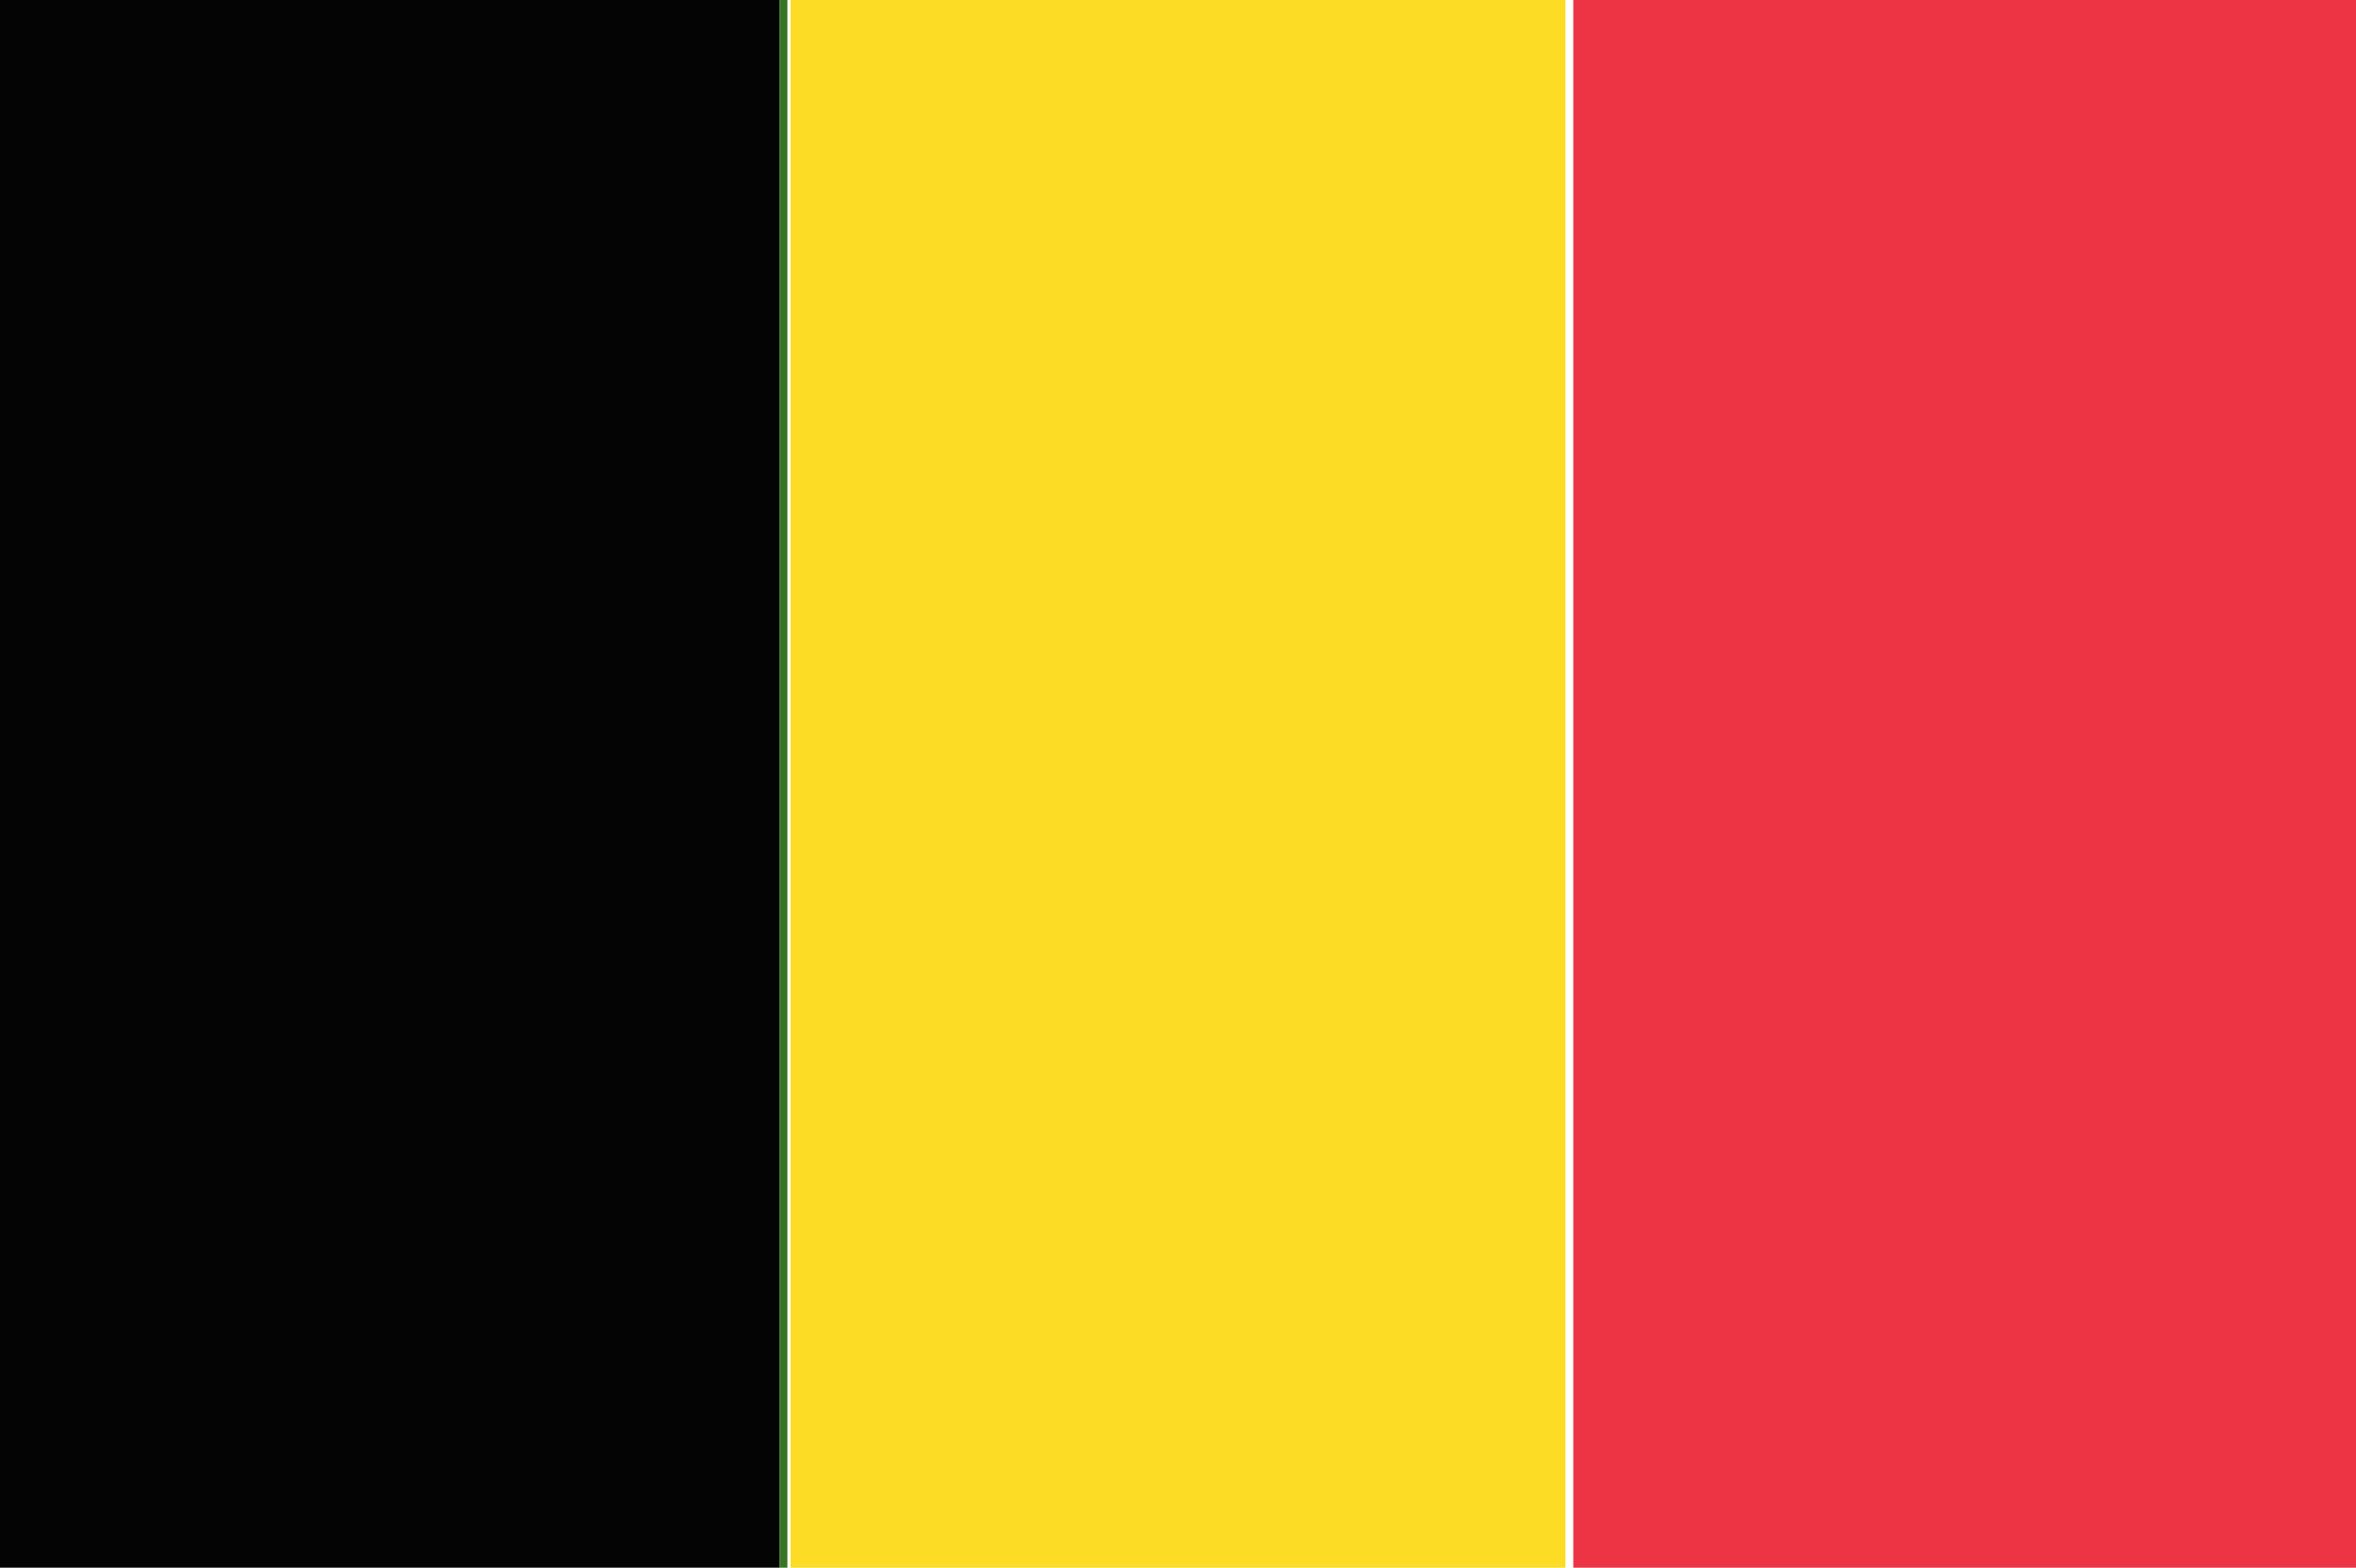
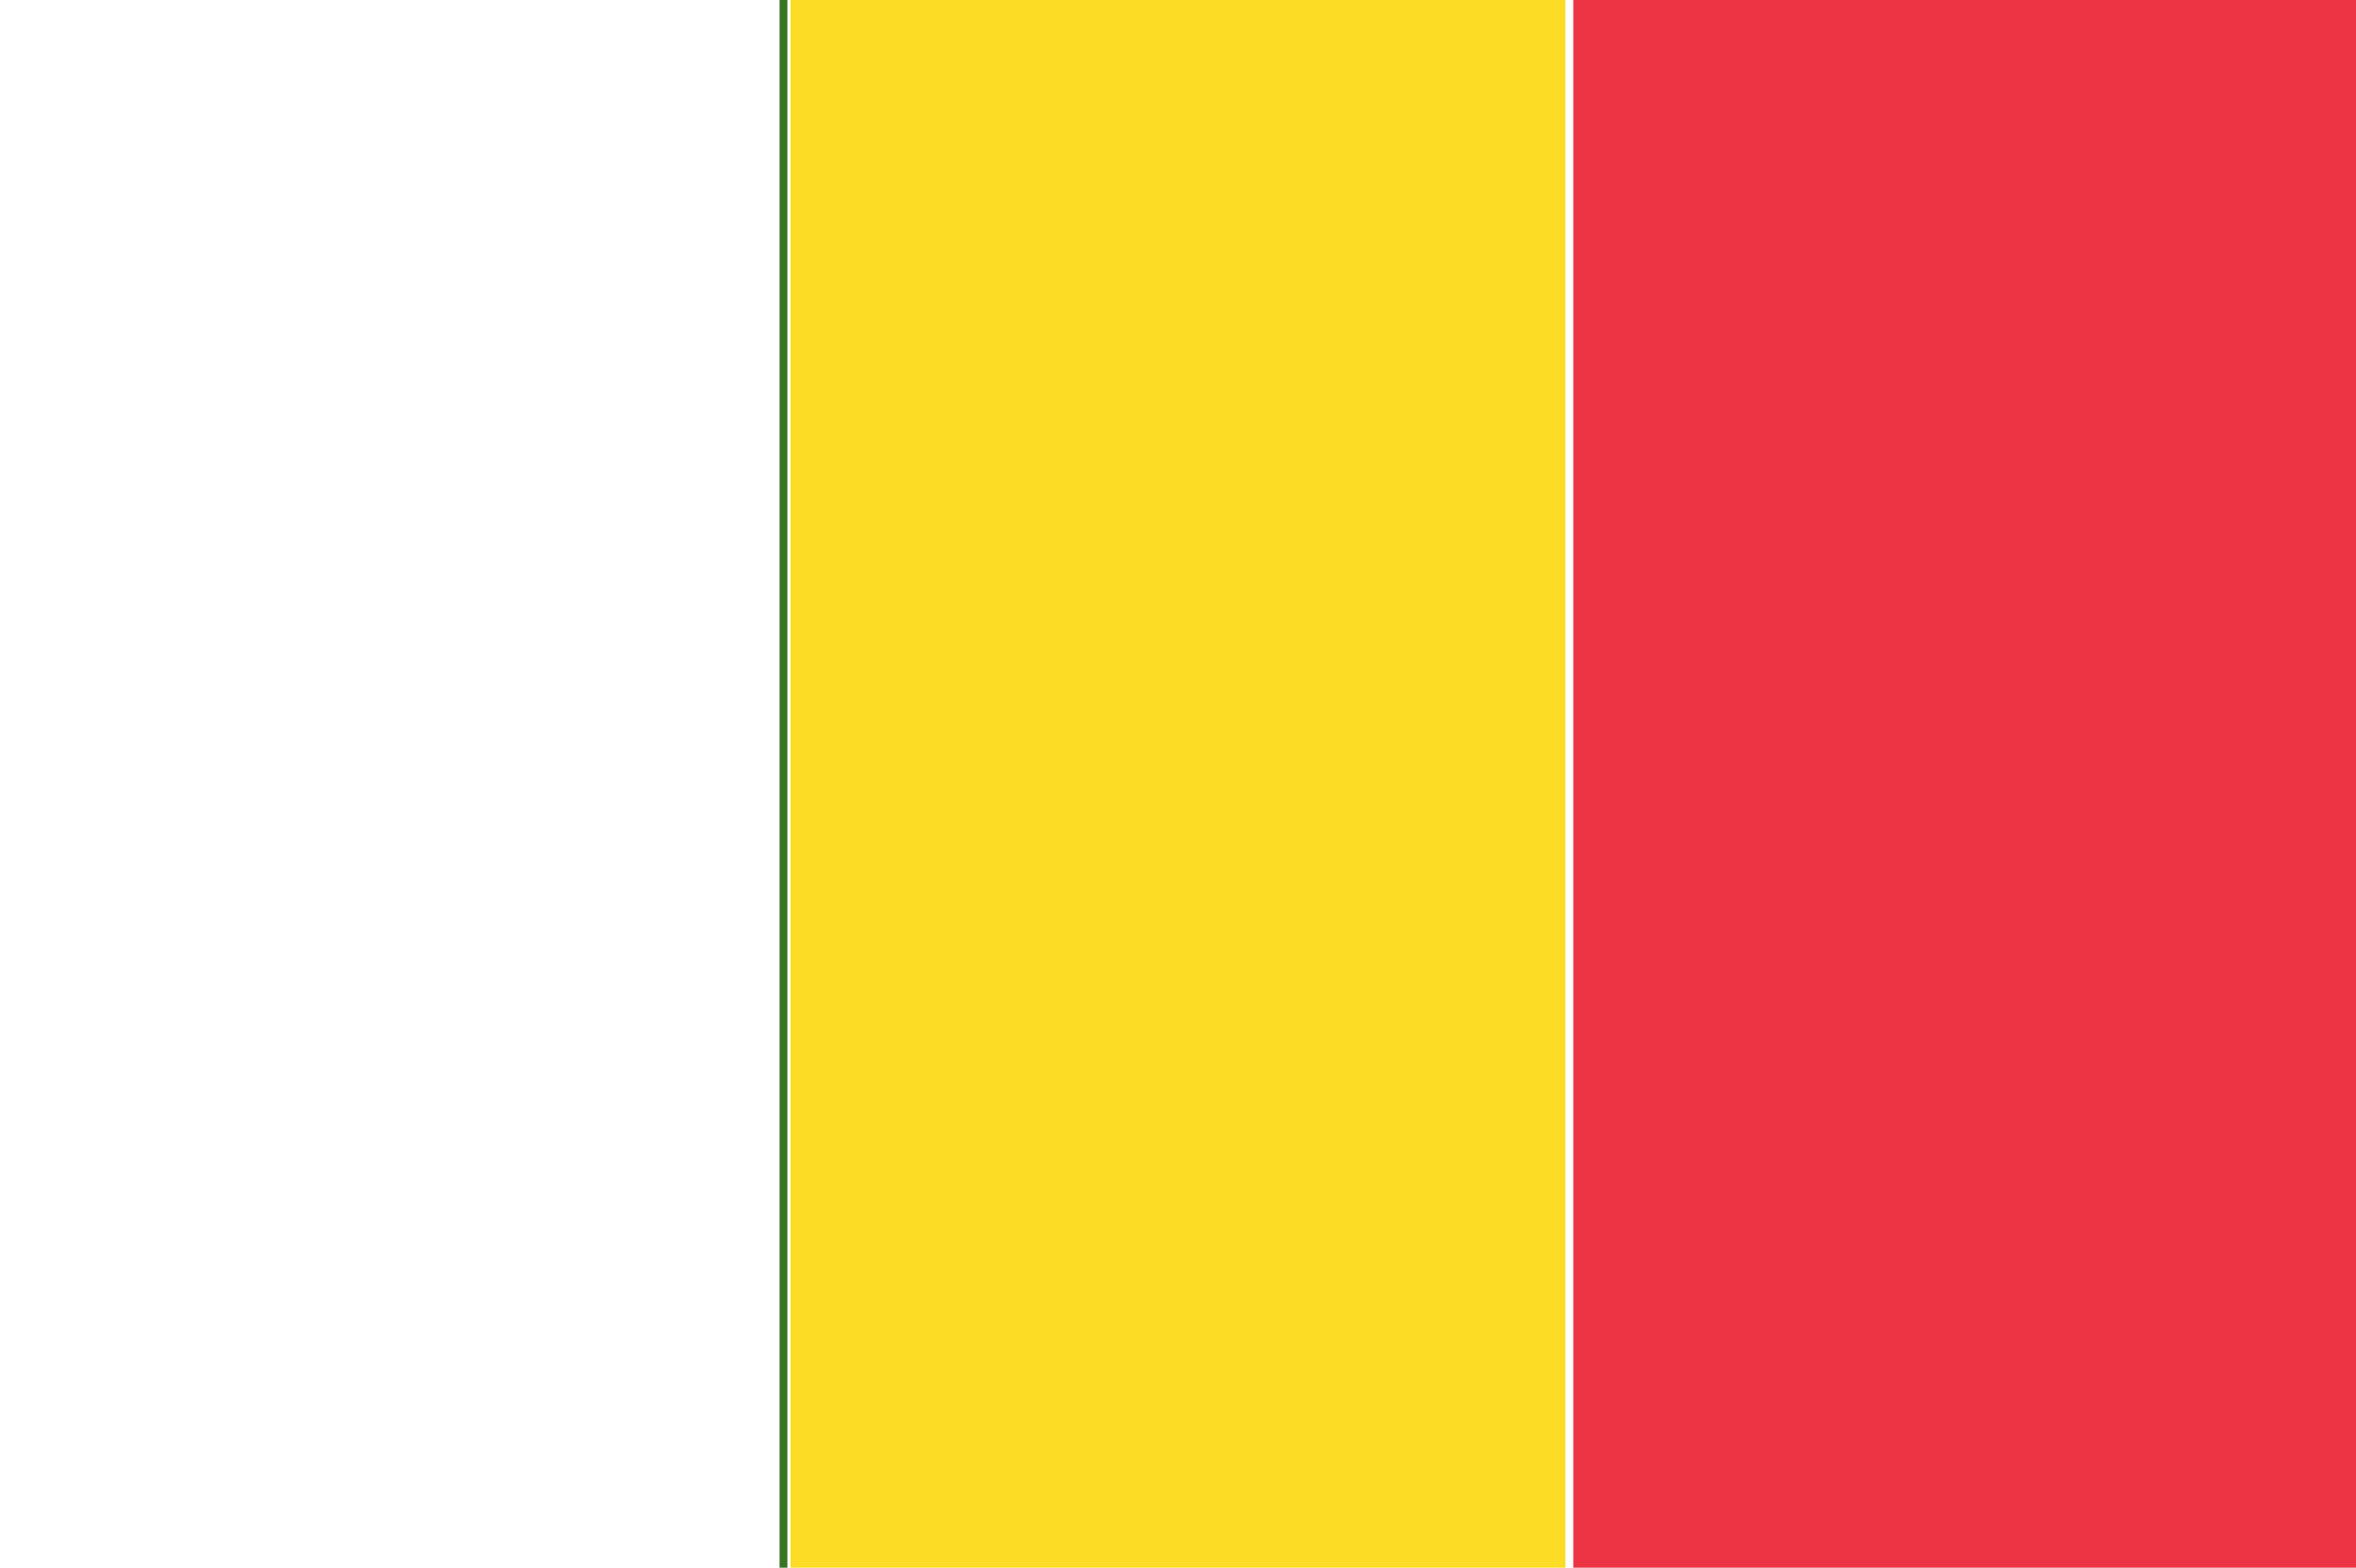
<svg xmlns="http://www.w3.org/2000/svg" id="svg" version="1.1" width="400" height="266.182" viewBox="0, 0, 400,266.182">
  <g id="svgg">
    <path id="path0" d="M134.221 133.156 L 134.221 266.312 200.000 266.312 L 265.779 266.312 265.779 133.156 L 265.779 0.000 200.000 0.000 L 134.221 0.000 134.221 133.156 " stroke="none" fill="#fcdc24" fill-rule="evenodd" />
    <path id="path1" d="M267.111 133.156 L 267.111 266.312 333.555 266.312 L 400.000 266.312 400.000 133.156 L 400.000 0.000 333.555 0.000 L 267.111 0.000 267.111 133.156 " stroke="none" fill="#ec3444" fill-rule="evenodd" />
-     <path id="path2" d="M0.000 133.156 L 0.000 266.312 66.178 266.312 L 132.357 266.312 132.357 133.156 L 132.357 0.000 66.178 0.000 L 0.000 0.000 0.000 133.156 " stroke="none" fill="#040404" fill-rule="evenodd" />
    <path id="path3" d="" stroke="none" fill="#100a424" fill-rule="evenodd" />
    <path id="path4" d="M132.357 133.156 L 132.357 266.312 133.023 266.312 L 133.688 266.312 133.688 133.156 L 133.688 0.000 133.023 0.000 L 132.357 0.000 132.357 133.156 " stroke="none" fill="#387424" fill-rule="evenodd" />
  </g>
</svg>